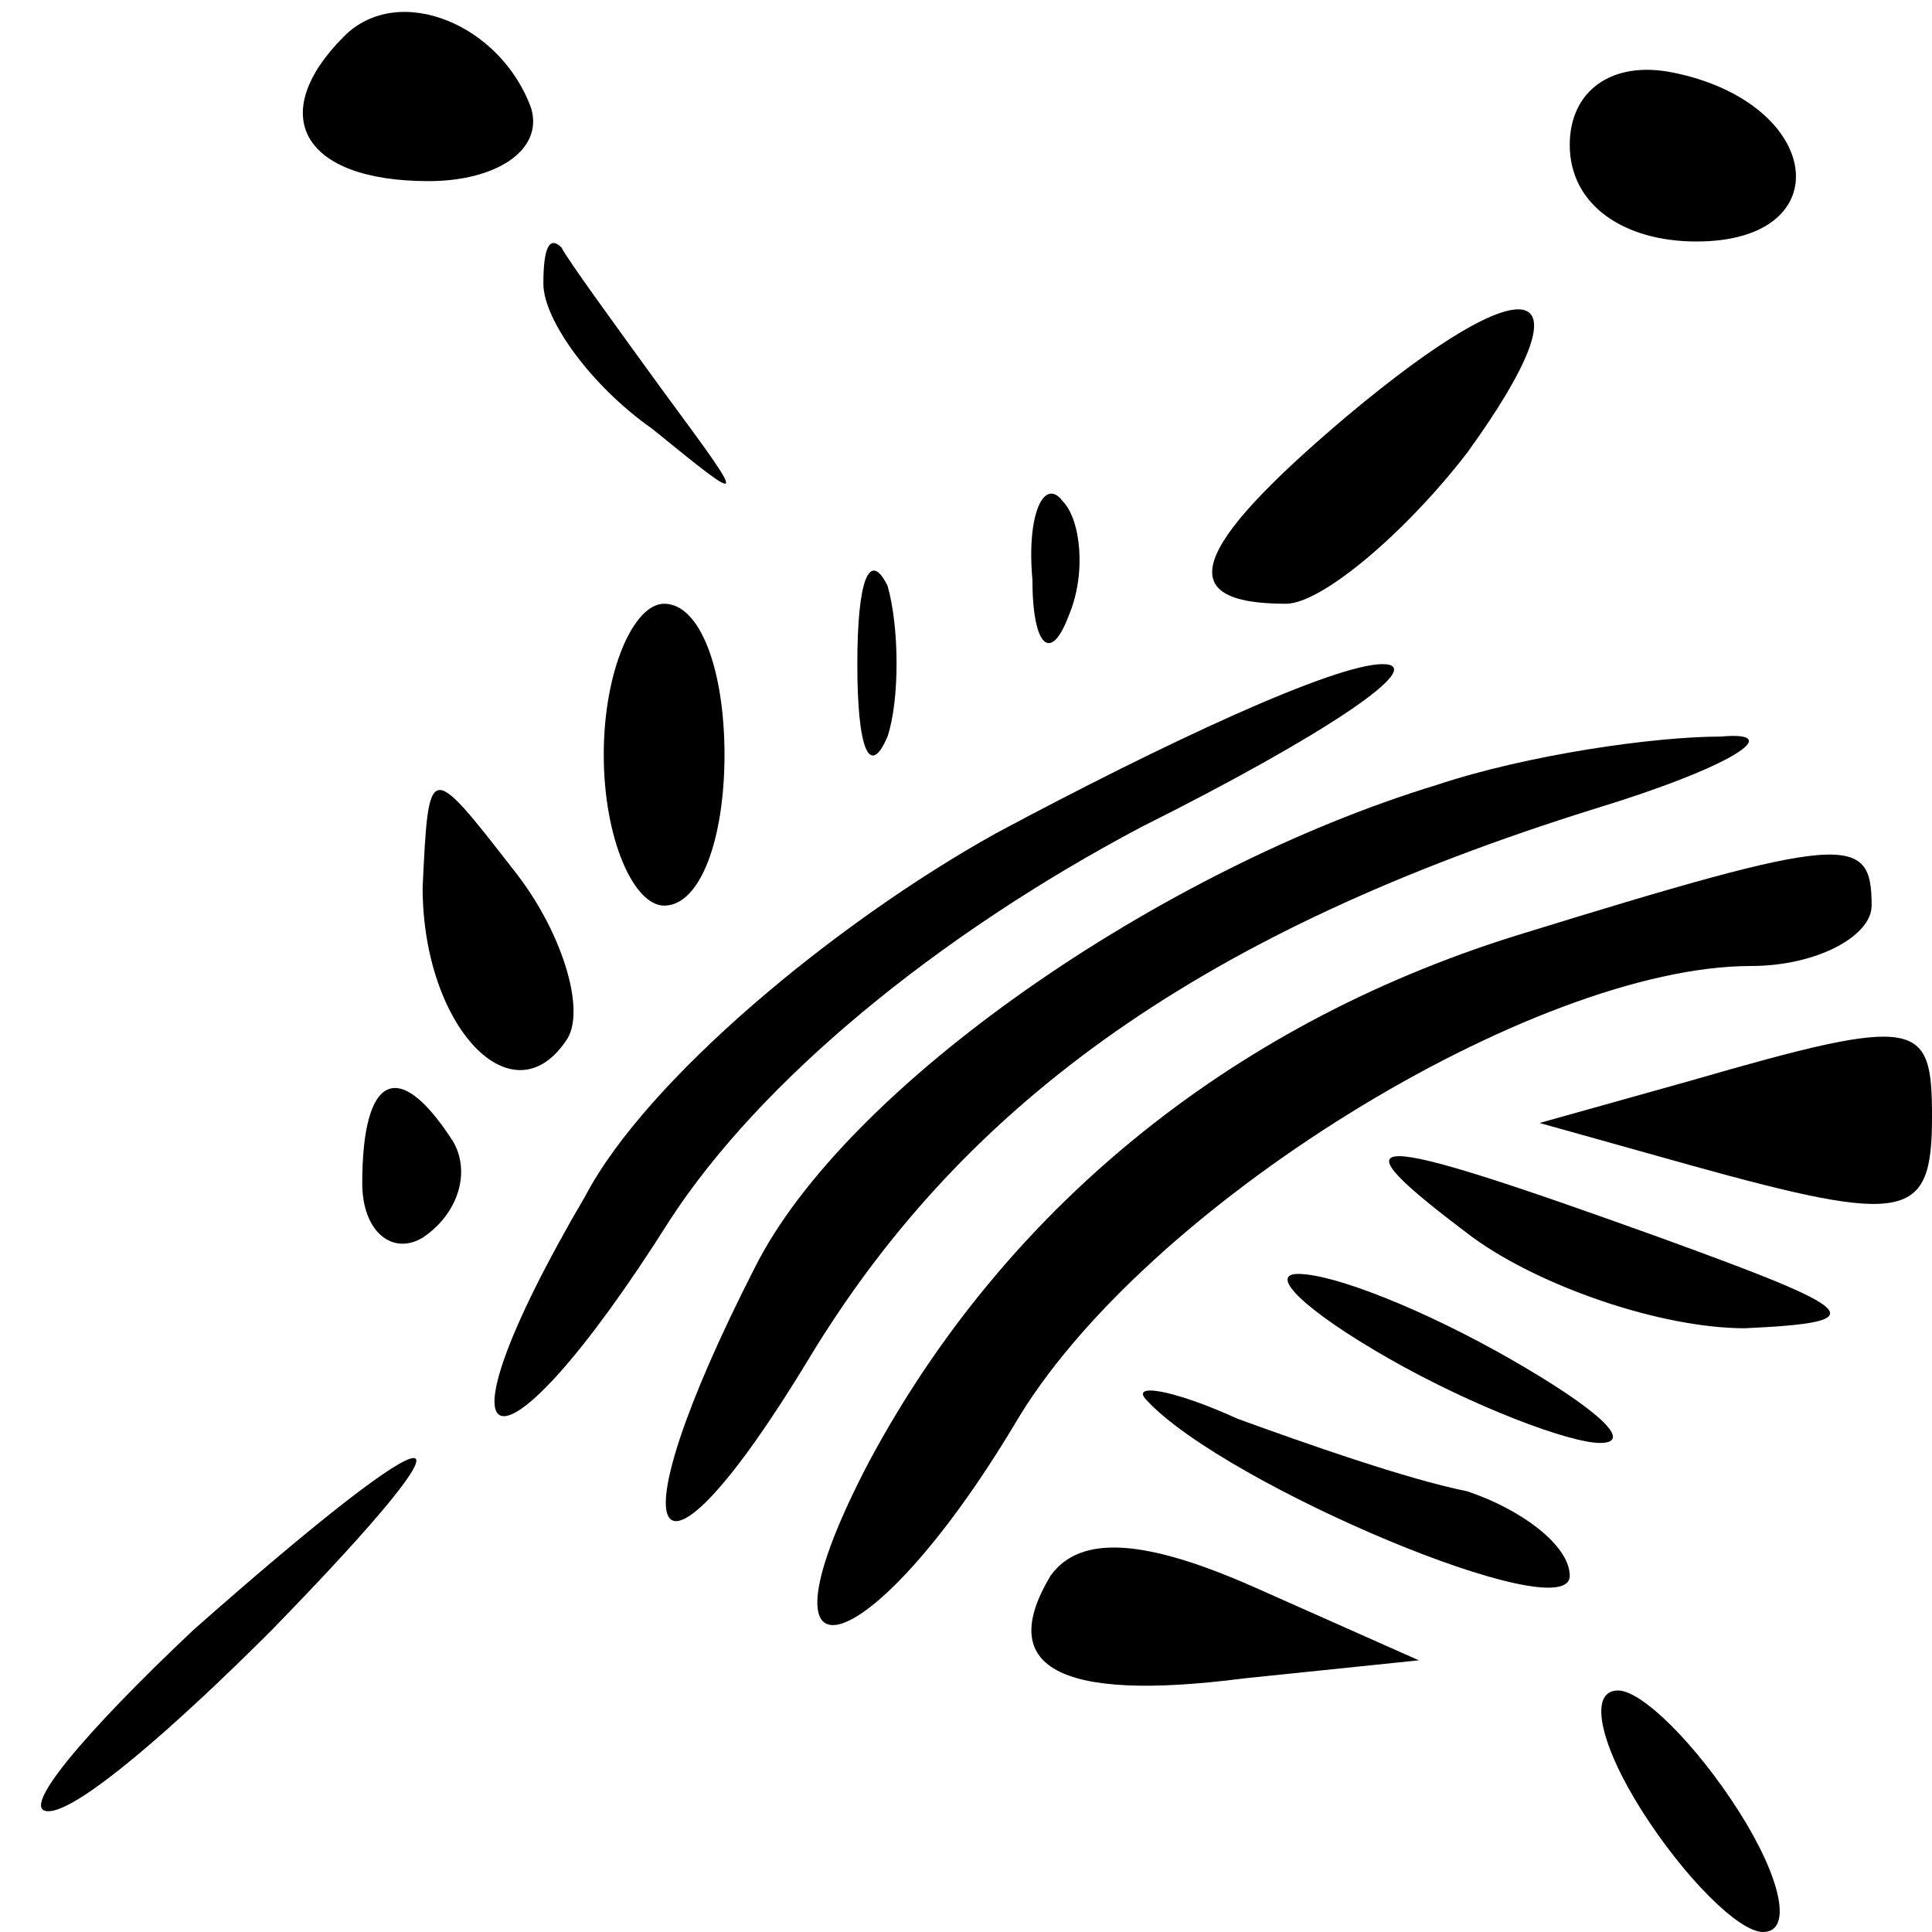
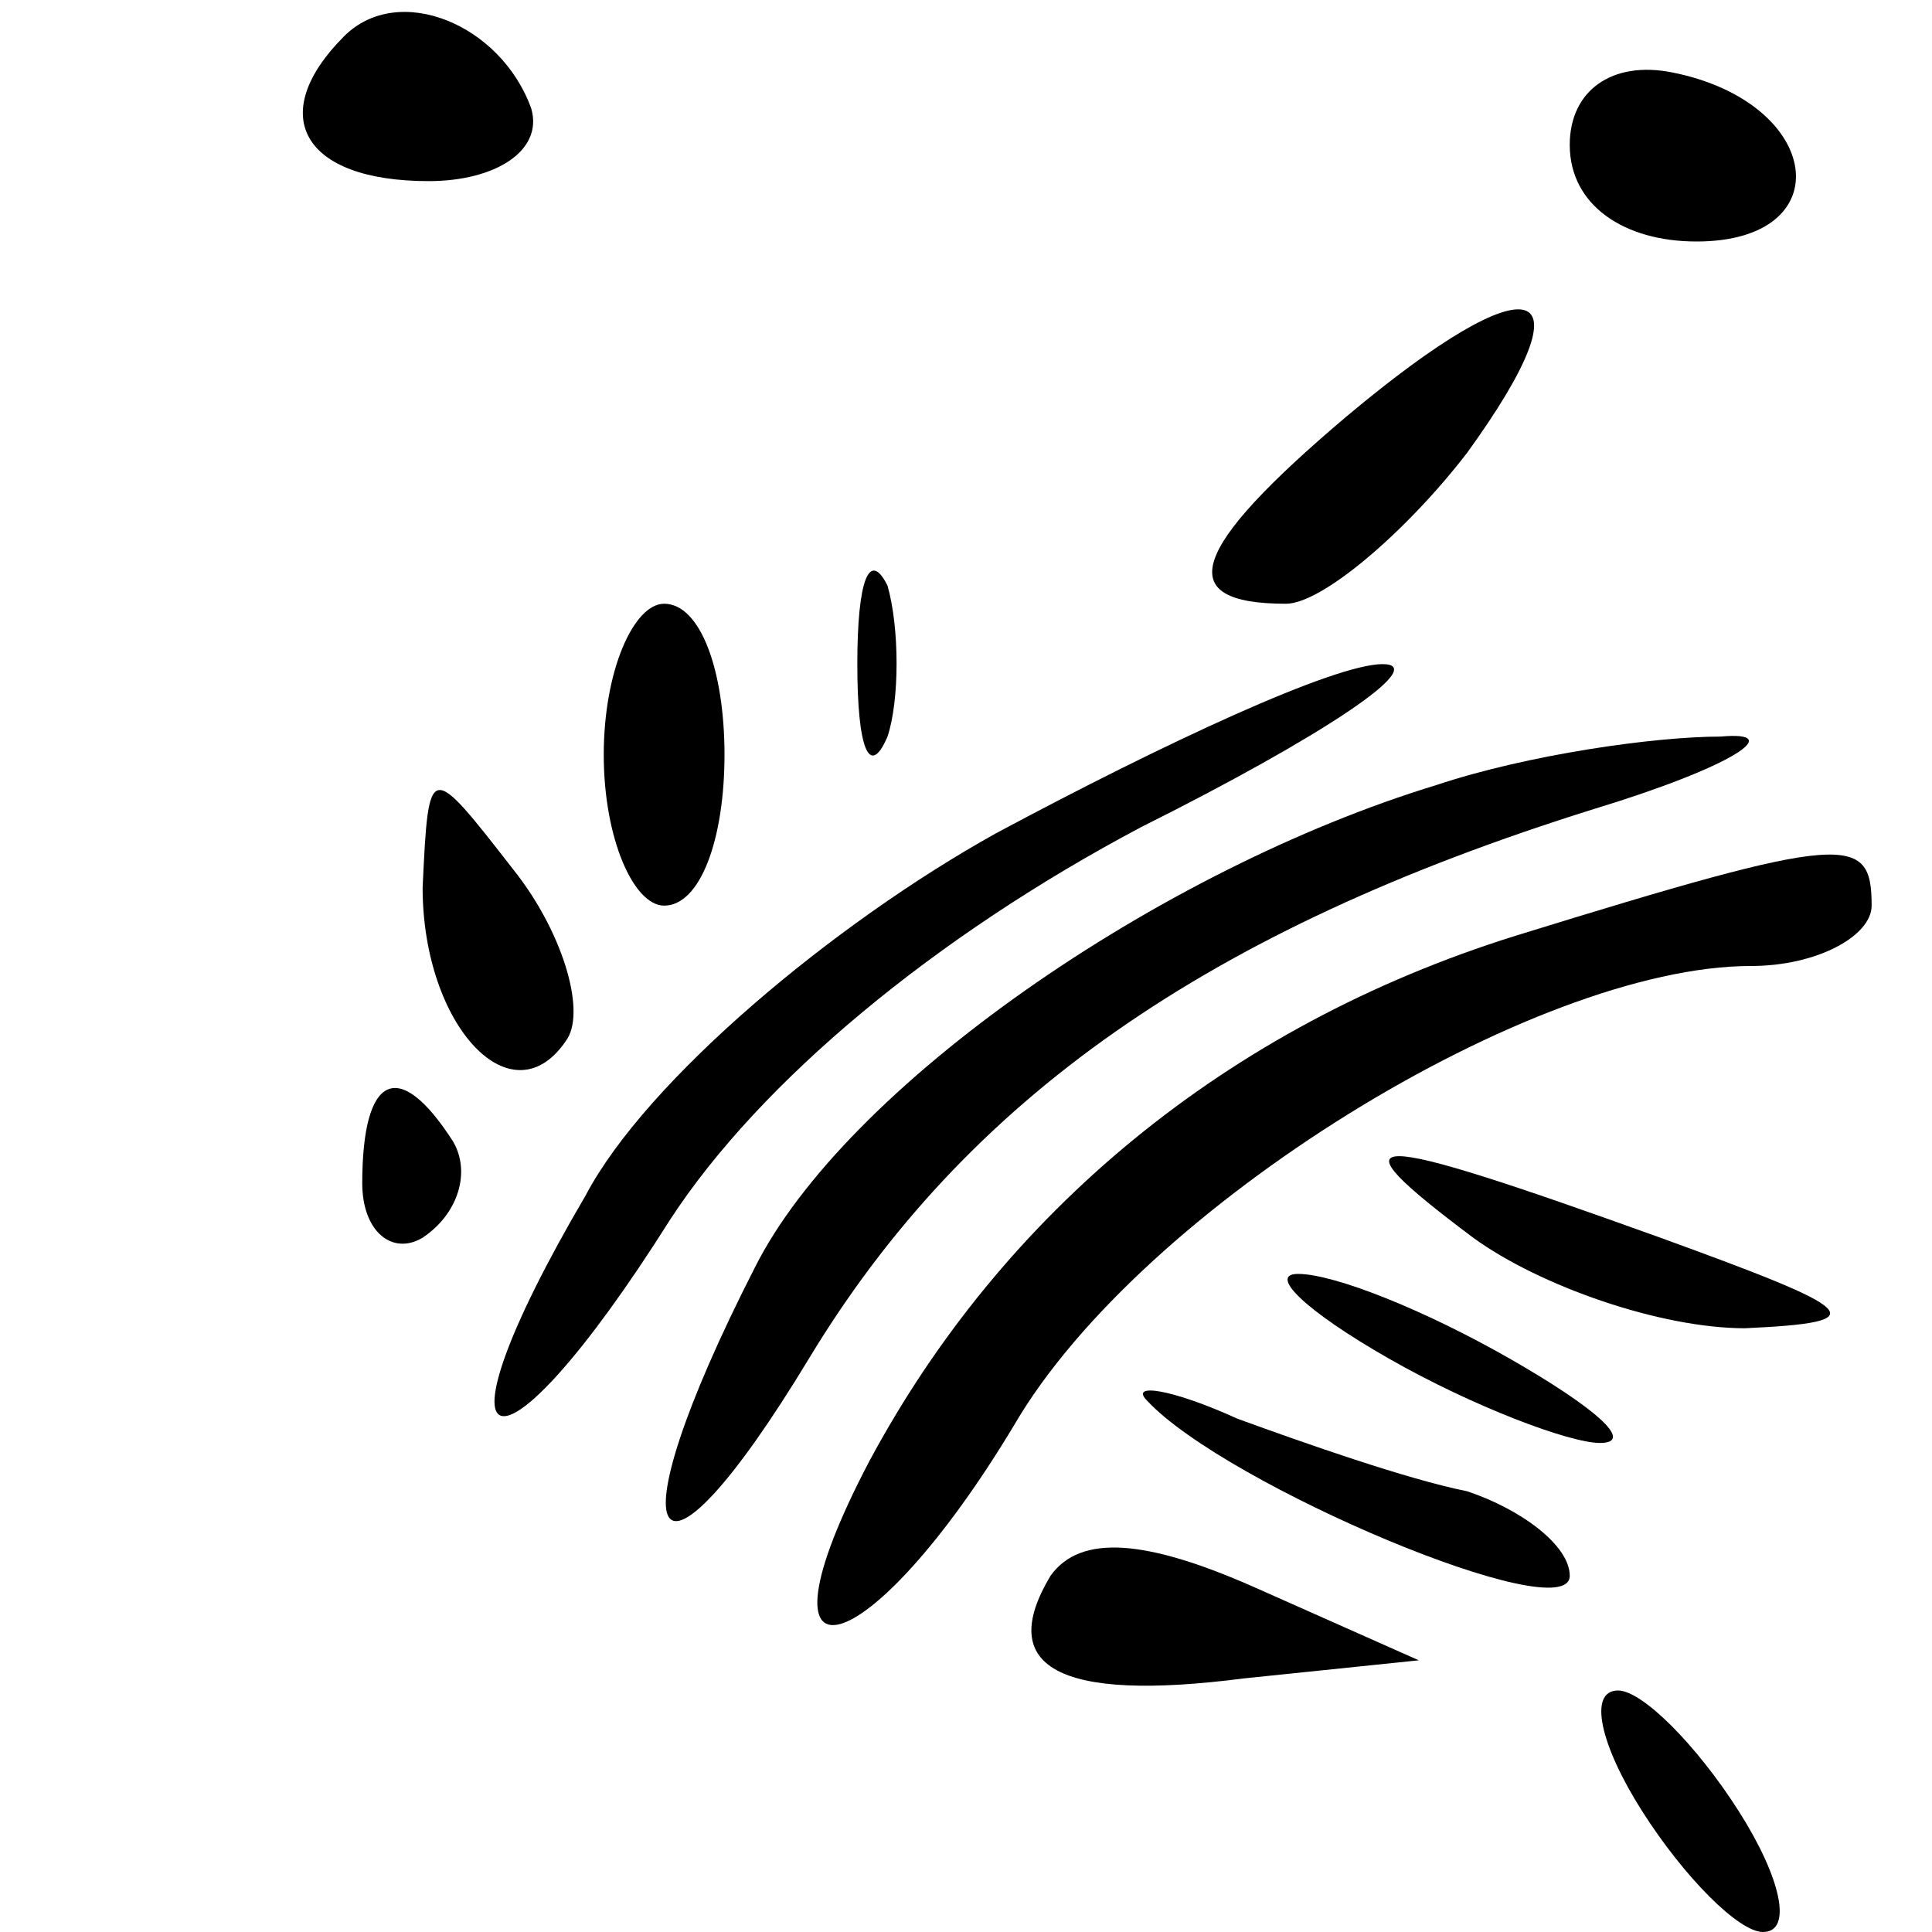
<svg xmlns="http://www.w3.org/2000/svg" version="1.0" width="32pt" height="32pt" viewBox="0 0 32 32" preserveAspectRatio="xMidYMid meet">
  <g transform="translate(0,32) scale(0.1,-0.1)" fill="#000000" stroke="none">
    <path d="M57 314 c-13 -13 -7 -24 14 -24 11 0 19 5 17 12 -5 14 -22 21 -31 12z" />
    <path d="M260 296 c0 -10 9 -16 21 -16 24 0 21 23 -4 28 -10 2 -17 -3 -17 -12z" />
-     <path d="M90 273 c0 -6 8 -17 18 -24 16 -13 16 -13 2 6 -8 11 -16 22 -17 24 -2 2 -3 0 -3 -6z" />
    <path d="M223 251 c-26 -22 -29 -31 -10 -31 6 0 20 12 30 25 21 29 11 32 -20 6z" />
-     <path d="M171 224 c0 -11 3 -14 6 -6 3 7 2 16 -1 19 -3 4 -6 -2 -5 -13z" />
    <path d="M142 210 c0 -14 2 -19 5 -12 2 6 2 18 0 25 -3 6 -5 1 -5 -13z" />
    <path d="M100 195 c0 -14 5 -25 10 -25 6 0 10 11 10 25 0 14 -4 25 -10 25 -5 0 -10 -11 -10 -25z" />
    <path d="M165 182 c-27 -15 -58 -41 -68 -60 -27 -46 -15 -50 14 -4 15 23 44 47 78 65 30 15 48 27 40 27 -8 0 -36 -13 -64 -28z" />
    <path d="M238 190 c-46 -14 -98 -50 -113 -80 -24 -47 -17 -58 9 -15 26 43 66 71 130 91 23 7 32 13 21 12 -11 0 -32 -3 -47 -8z" />
    <path d="M70 173 c0 -23 15 -39 24 -25 3 5 -1 18 -9 28 -14 18 -14 18 -15 -3z" />
    <path d="M251 165 c-48 -15 -85 -46 -107 -87 -21 -40 0 -34 24 6 21 36 86 76 122 76 11 0 20 5 20 10 0 12 -4 12 -59 -5z" />
-     <path d="M280 141 l-25 -7 25 -7 c36 -10 40 -9 40 8 0 16 -2 17 -40 6z" />
    <path d="M60 124 c0 -8 5 -12 10 -9 6 4 8 11 5 16 -9 14 -15 11 -15 -7z" />
    <path d="M244 115 c11 -8 31 -15 45 -15 22 1 19 3 -14 15 -50 18 -55 18 -31 0z" />
    <path d="M230 95 c14 -8 30 -14 35 -14 6 0 -1 6 -15 14 -14 8 -29 14 -35 14 -5 0 1 -6 15 -14z" />
    <path d="M190 88 c13 -14 70 -38 70 -29 0 5 -8 11 -17 14 -10 2 -27 8 -38 12 -11 5 -18 6 -15 3z" />
-     <path d="M32 50 c-18 -17 -29 -30 -24 -30 5 0 21 14 37 30 37 38 30 38 -13 0z" />
    <path d="M174 59 c-9 -15 1 -21 32 -17 l29 3 -27 12 c-18 8 -29 9 -34 2z" />
    <path d="M272 20 c7 -11 16 -20 20 -20 5 0 3 9 -4 20 -7 11 -16 20 -20 20 -5 0 -3 -9 4 -20z" />
  </g>
</svg>